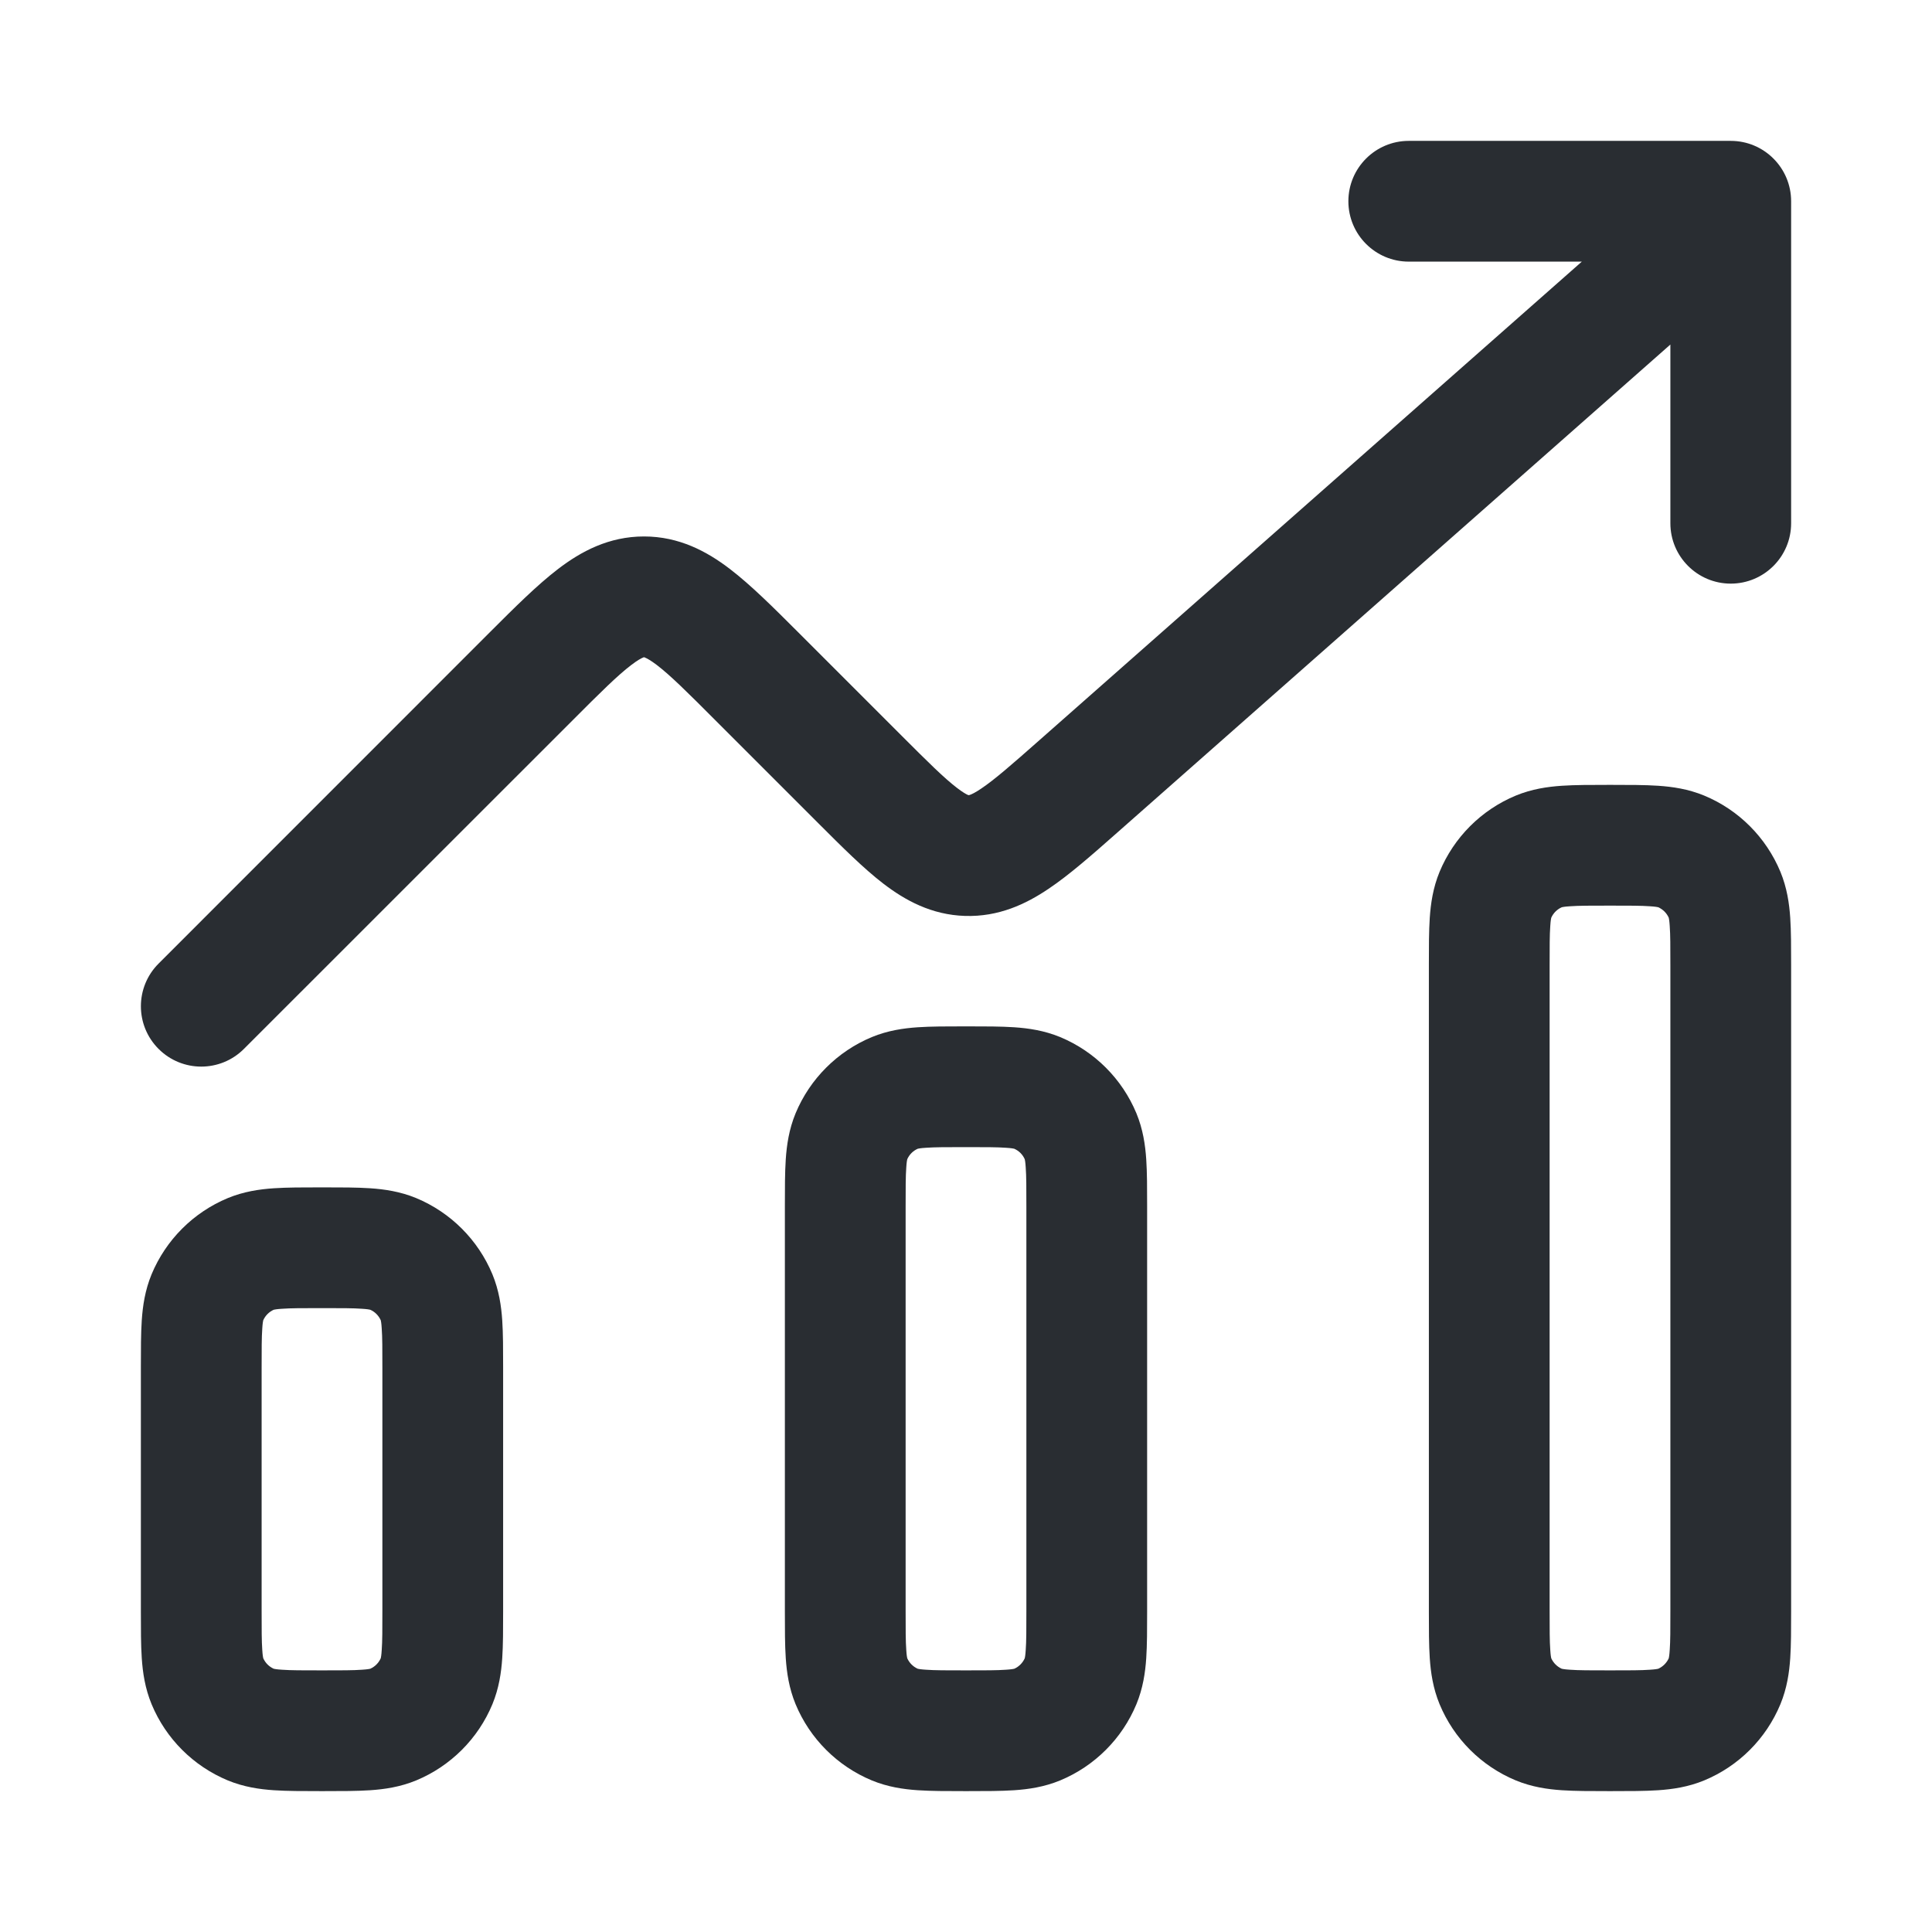
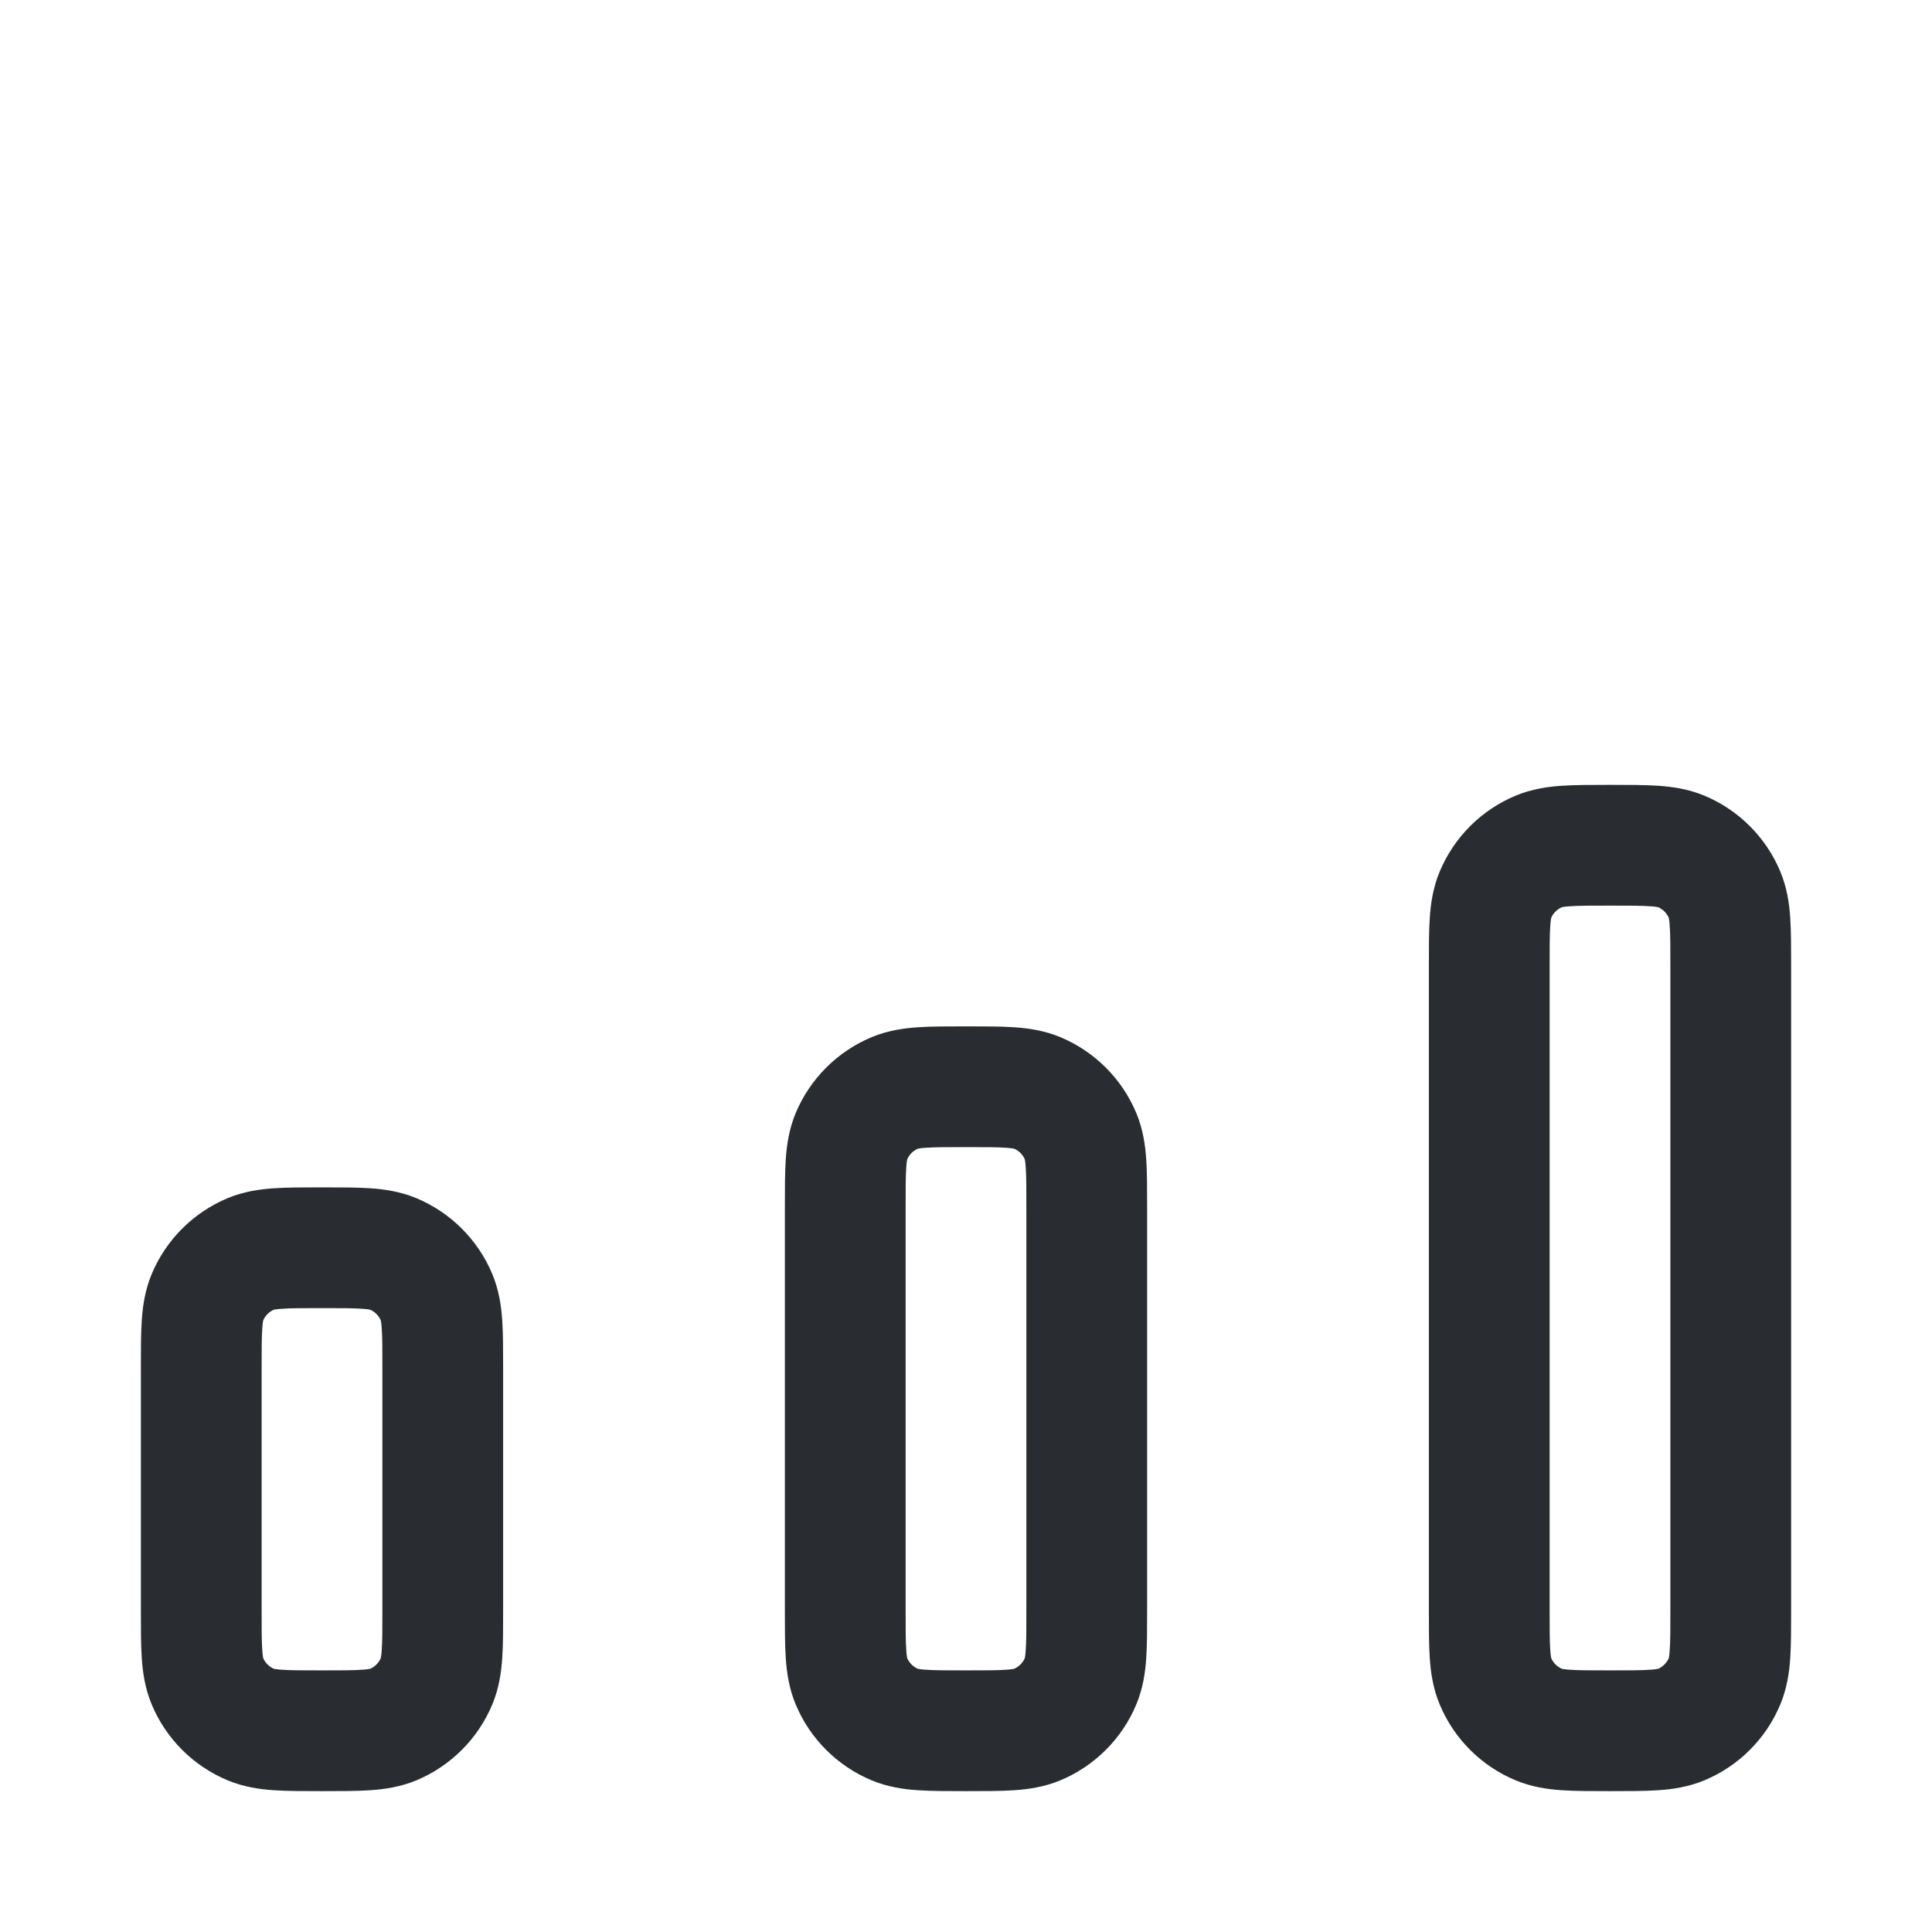
<svg xmlns="http://www.w3.org/2000/svg" width="24" height="24" fill="none" viewBox="0 0 24 24">
-   <path fill="#292D32" d="M16.75 2.5C16.75 2.086 17.086 1.75 17.5 1.75H21.5C21.914 1.75 22.25 2.086 22.25 2.5V6.5C22.25 6.914 21.914 7.25 21.5 7.25C21.086 7.25 20.75 6.914 20.75 6.5V4.28L13.873 10.348C13.567 10.618 13.285 10.867 13.027 11.04C12.743 11.232 12.405 11.391 11.988 11.378C11.572 11.365 11.244 11.185 10.972 10.976C10.726 10.787 10.46 10.521 10.171 10.232L8.884 8.945C8.536 8.596 8.327 8.389 8.158 8.26C8.08 8.201 8.035 8.178 8.013 8.169C8.011 8.168 8.009 8.167 8.008 8.167C8.006 8.166 8.004 8.165 8.003 8.165L8 8.164C8.001 8.164 8.001 8.164 8 8.164L7.997 8.165C7.995 8.166 7.992 8.167 7.987 8.169C7.965 8.178 7.92 8.201 7.843 8.26C7.673 8.389 7.464 8.596 7.116 8.945L3.03 13.03C2.737 13.323 2.263 13.323 1.97 13.03C1.677 12.737 1.677 12.263 1.97 11.97L6.087 7.852C6.393 7.546 6.674 7.266 6.933 7.068C7.218 6.85 7.563 6.664 8 6.664C8.437 6.664 8.782 6.85 9.067 7.068C9.326 7.266 9.607 7.546 9.913 7.852L11.202 9.141C11.531 9.47 11.727 9.664 11.886 9.786C11.959 9.842 12.001 9.865 12.021 9.874C12.03 9.877 12.034 9.878 12.035 9.878C12.036 9.878 12.04 9.877 12.049 9.874C12.07 9.867 12.114 9.847 12.189 9.796C12.356 9.684 12.563 9.503 12.913 9.194L19.65 3.25H17.5C17.086 3.25 16.75 2.914 16.75 2.5Z" />
  <path fill="#292D32" fill-rule="evenodd" d="M19.978 9.75C19.764 9.75 19.567 9.75 19.402 9.761 19.224 9.773 19.029 9.801 18.83 9.883 18.401 10.061 18.061 10.402 17.883 10.83 17.801 11.029 17.773 11.224 17.761 11.402 17.75 11.567 17.75 11.764 17.75 11.978V20.022C17.75 20.236 17.75 20.433 17.761 20.598 17.773 20.776 17.801 20.971 17.883 21.17 18.061 21.599 18.401 21.939 18.83 22.117 19.029 22.199 19.224 22.227 19.402 22.239 19.567 22.25 19.764 22.25 19.978 22.25H20.022C20.236 22.25 20.433 22.25 20.598 22.239 20.776 22.227 20.971 22.199 21.17 22.117 21.599 21.939 21.939 21.599 22.117 21.17 22.199 20.971 22.227 20.776 22.239 20.598 22.25 20.433 22.25 20.236 22.25 20.022V11.978C22.25 11.764 22.25 11.567 22.239 11.402 22.227 11.224 22.199 11.029 22.117 10.83 21.939 10.402 21.599 10.061 21.17 9.883 20.971 9.801 20.776 9.773 20.598 9.761 20.433 9.75 20.236 9.75 20.022 9.75H19.978zM19.27 11.401C19.296 11.342 19.343 11.296 19.401 11.27 19.409 11.268 19.437 11.262 19.504 11.258 19.612 11.25 19.757 11.25 20 11.25 20.243 11.25 20.388 11.25 20.496 11.258 20.563 11.262 20.591 11.268 20.599 11.27 20.657 11.296 20.704 11.342 20.73 11.401 20.732 11.409 20.738 11.437 20.742 11.504 20.75 11.612 20.75 11.757 20.75 12V20C20.75 20.243 20.75 20.388 20.742 20.496 20.738 20.563 20.732 20.591 20.73 20.599 20.704 20.657 20.657 20.704 20.599 20.73 20.591 20.732 20.563 20.738 20.496 20.742 20.388 20.75 20.243 20.75 20 20.75 19.757 20.75 19.612 20.75 19.504 20.742 19.437 20.738 19.409 20.732 19.401 20.73 19.343 20.704 19.296 20.657 19.27 20.599 19.268 20.591 19.262 20.563 19.258 20.496 19.25 20.388 19.25 20.243 19.25 20V12C19.25 11.757 19.25 11.612 19.258 11.504 19.262 11.437 19.268 11.409 19.27 11.401zM3.978 14.75C3.764 14.75 3.567 14.75 3.402 14.761 3.224 14.773 3.029 14.801 2.83 14.883 2.402 15.061 2.061 15.402 1.883 15.83 1.801 16.029 1.773 16.224 1.761 16.402 1.75 16.567 1.75 16.764 1.75 16.978V20.022C1.75 20.236 1.75 20.433 1.761 20.598 1.773 20.776 1.801 20.971 1.883 21.17 2.061 21.599 2.402 21.939 2.83 22.117 3.029 22.199 3.224 22.227 3.402 22.239 3.567 22.25 3.764 22.25 3.978 22.25H4.022C4.236 22.25 4.433 22.25 4.598 22.239 4.776 22.227 4.971 22.199 5.17 22.117 5.598 21.939 5.939 21.599 6.117 21.17 6.199 20.971 6.227 20.776 6.239 20.598 6.25 20.433 6.25 20.236 6.25 20.022V16.978C6.25 16.764 6.25 16.567 6.239 16.402 6.227 16.224 6.199 16.029 6.117 15.83 5.939 15.402 5.598 15.061 5.17 14.883 4.971 14.801 4.776 14.773 4.598 14.761 4.433 14.75 4.236 14.75 4.022 14.75H3.978zM3.27 16.401C3.296 16.343 3.342 16.296 3.401 16.27 3.409 16.268 3.437 16.262 3.504 16.258 3.612 16.25 3.757 16.25 4 16.25 4.243 16.25 4.388 16.25 4.496 16.258 4.563 16.262 4.591 16.268 4.599 16.27 4.658 16.296 4.704 16.343 4.73 16.401 4.732 16.409 4.738 16.437 4.742 16.504 4.75 16.612 4.75 16.757 4.75 17V20C4.75 20.243 4.75 20.388 4.742 20.496 4.738 20.563 4.732 20.591 4.73 20.599 4.704 20.657 4.658 20.704 4.599 20.73 4.591 20.732 4.563 20.738 4.496 20.742 4.388 20.75 4.243 20.75 4 20.75 3.757 20.75 3.612 20.75 3.504 20.742 3.437 20.738 3.409 20.732 3.401 20.73 3.342 20.704 3.296 20.657 3.27 20.599 3.268 20.591 3.262 20.563 3.258 20.496 3.25 20.388 3.25 20.243 3.25 20V17C3.25 16.757 3.25 16.612 3.258 16.504 3.262 16.437 3.268 16.409 3.27 16.401zM11.978 12.75H12.022C12.236 12.75 12.433 12.75 12.598 12.761 12.776 12.773 12.971 12.801 13.17 12.883 13.598 13.061 13.939 13.402 14.117 13.83 14.199 14.029 14.227 14.224 14.239 14.402 14.25 14.567 14.25 14.764 14.25 14.978V20.022C14.25 20.236 14.25 20.433 14.239 20.598 14.227 20.776 14.199 20.971 14.117 21.17 13.939 21.599 13.598 21.939 13.17 22.117 12.971 22.199 12.776 22.227 12.598 22.239 12.433 22.25 12.236 22.25 12.022 22.25H11.978C11.764 22.25 11.567 22.25 11.402 22.239 11.224 22.227 11.029 22.199 10.83 22.117 10.402 21.939 10.061 21.599 9.883 21.17 9.801 20.971 9.773 20.776 9.761 20.598 9.75 20.433 9.75 20.236 9.75 20.022V14.978C9.75 14.764 9.75 14.567 9.761 14.402 9.773 14.224 9.801 14.029 9.883 13.83 10.061 13.402 10.402 13.061 10.83 12.883 11.029 12.801 11.224 12.773 11.402 12.761 11.567 12.75 11.764 12.75 11.978 12.75zM11.401 14.27C11.342 14.296 11.296 14.342 11.27 14.401 11.268 14.409 11.262 14.437 11.258 14.504 11.25 14.612 11.25 14.757 11.25 15V20C11.25 20.243 11.25 20.388 11.258 20.496 11.262 20.563 11.268 20.591 11.27 20.599 11.296 20.657 11.342 20.704 11.401 20.73 11.409 20.732 11.437 20.738 11.504 20.742 11.612 20.75 11.757 20.75 12 20.75 12.243 20.75 12.388 20.75 12.496 20.742 12.563 20.738 12.591 20.732 12.599 20.73 12.658 20.704 12.704 20.657 12.73 20.599 12.732 20.591 12.738 20.563 12.742 20.496 12.75 20.388 12.75 20.243 12.75 20V15C12.75 14.757 12.75 14.612 12.742 14.504 12.738 14.437 12.732 14.409 12.73 14.401 12.704 14.342 12.658 14.296 12.599 14.27 12.591 14.268 12.563 14.262 12.496 14.258 12.388 14.25 12.243 14.25 12 14.25 11.757 14.25 11.612 14.25 11.504 14.258 11.437 14.262 11.409 14.268 11.401 14.27z" clip-rule="evenodd" />
</svg>